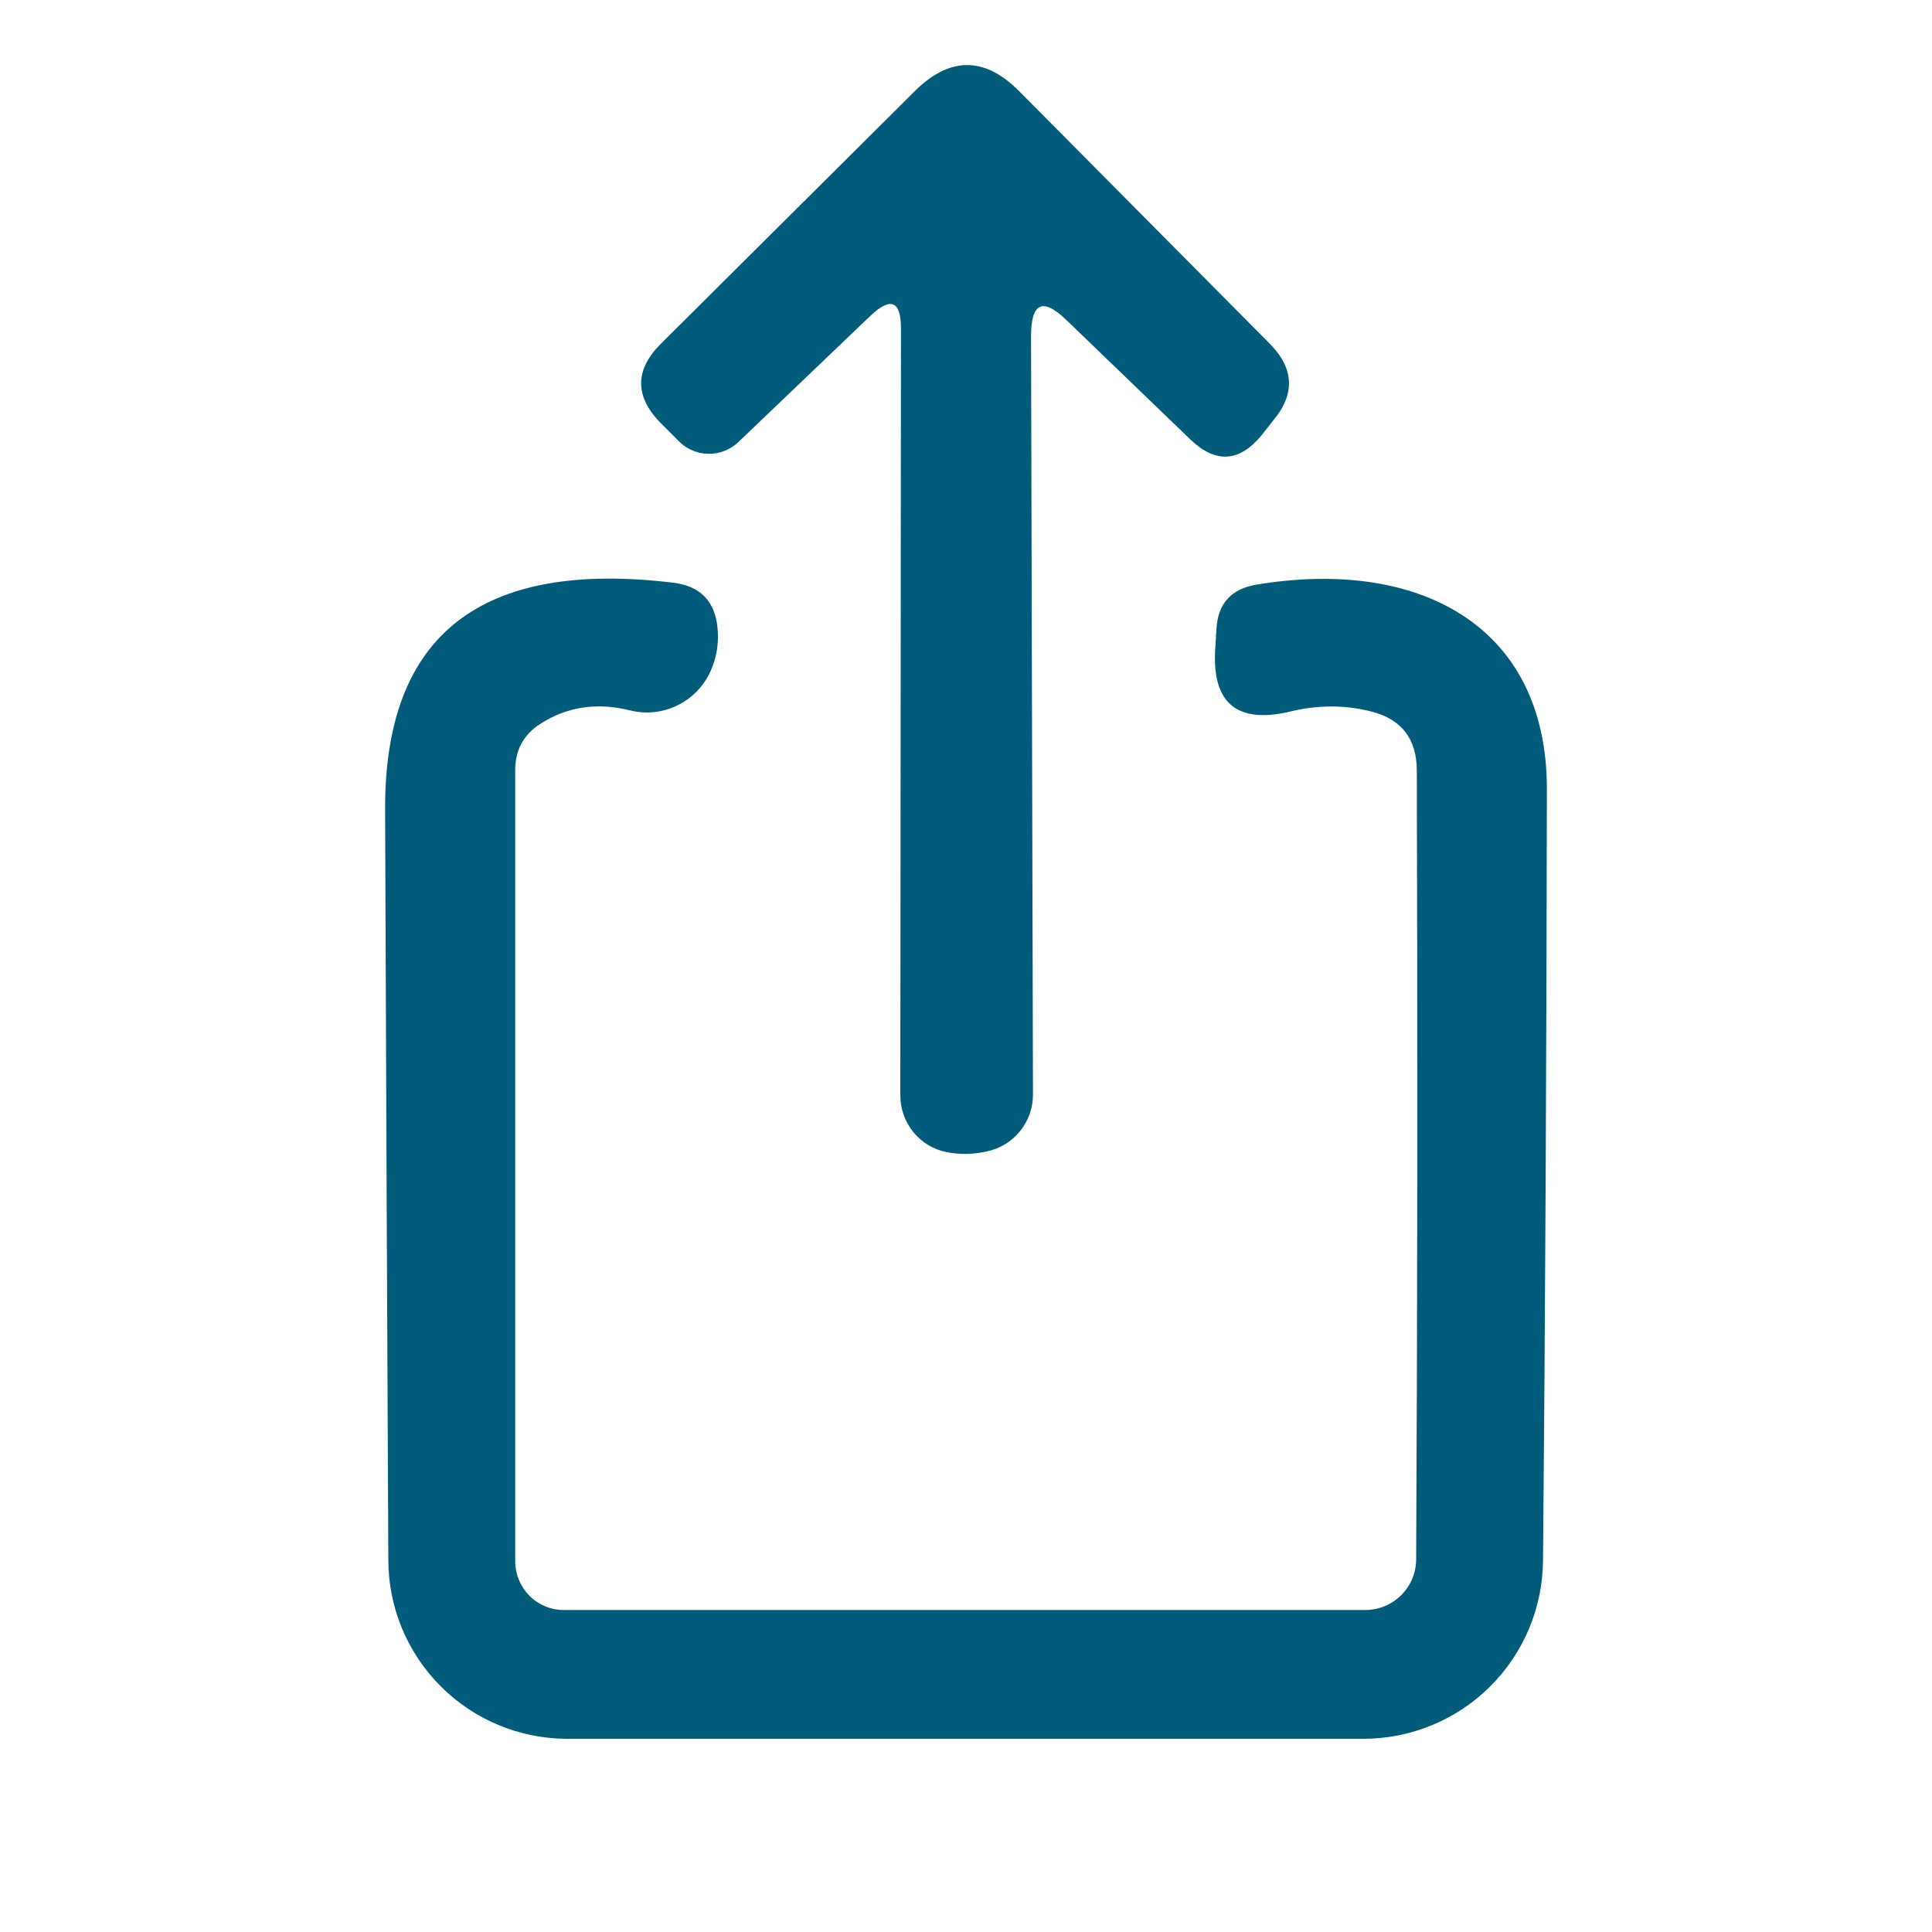
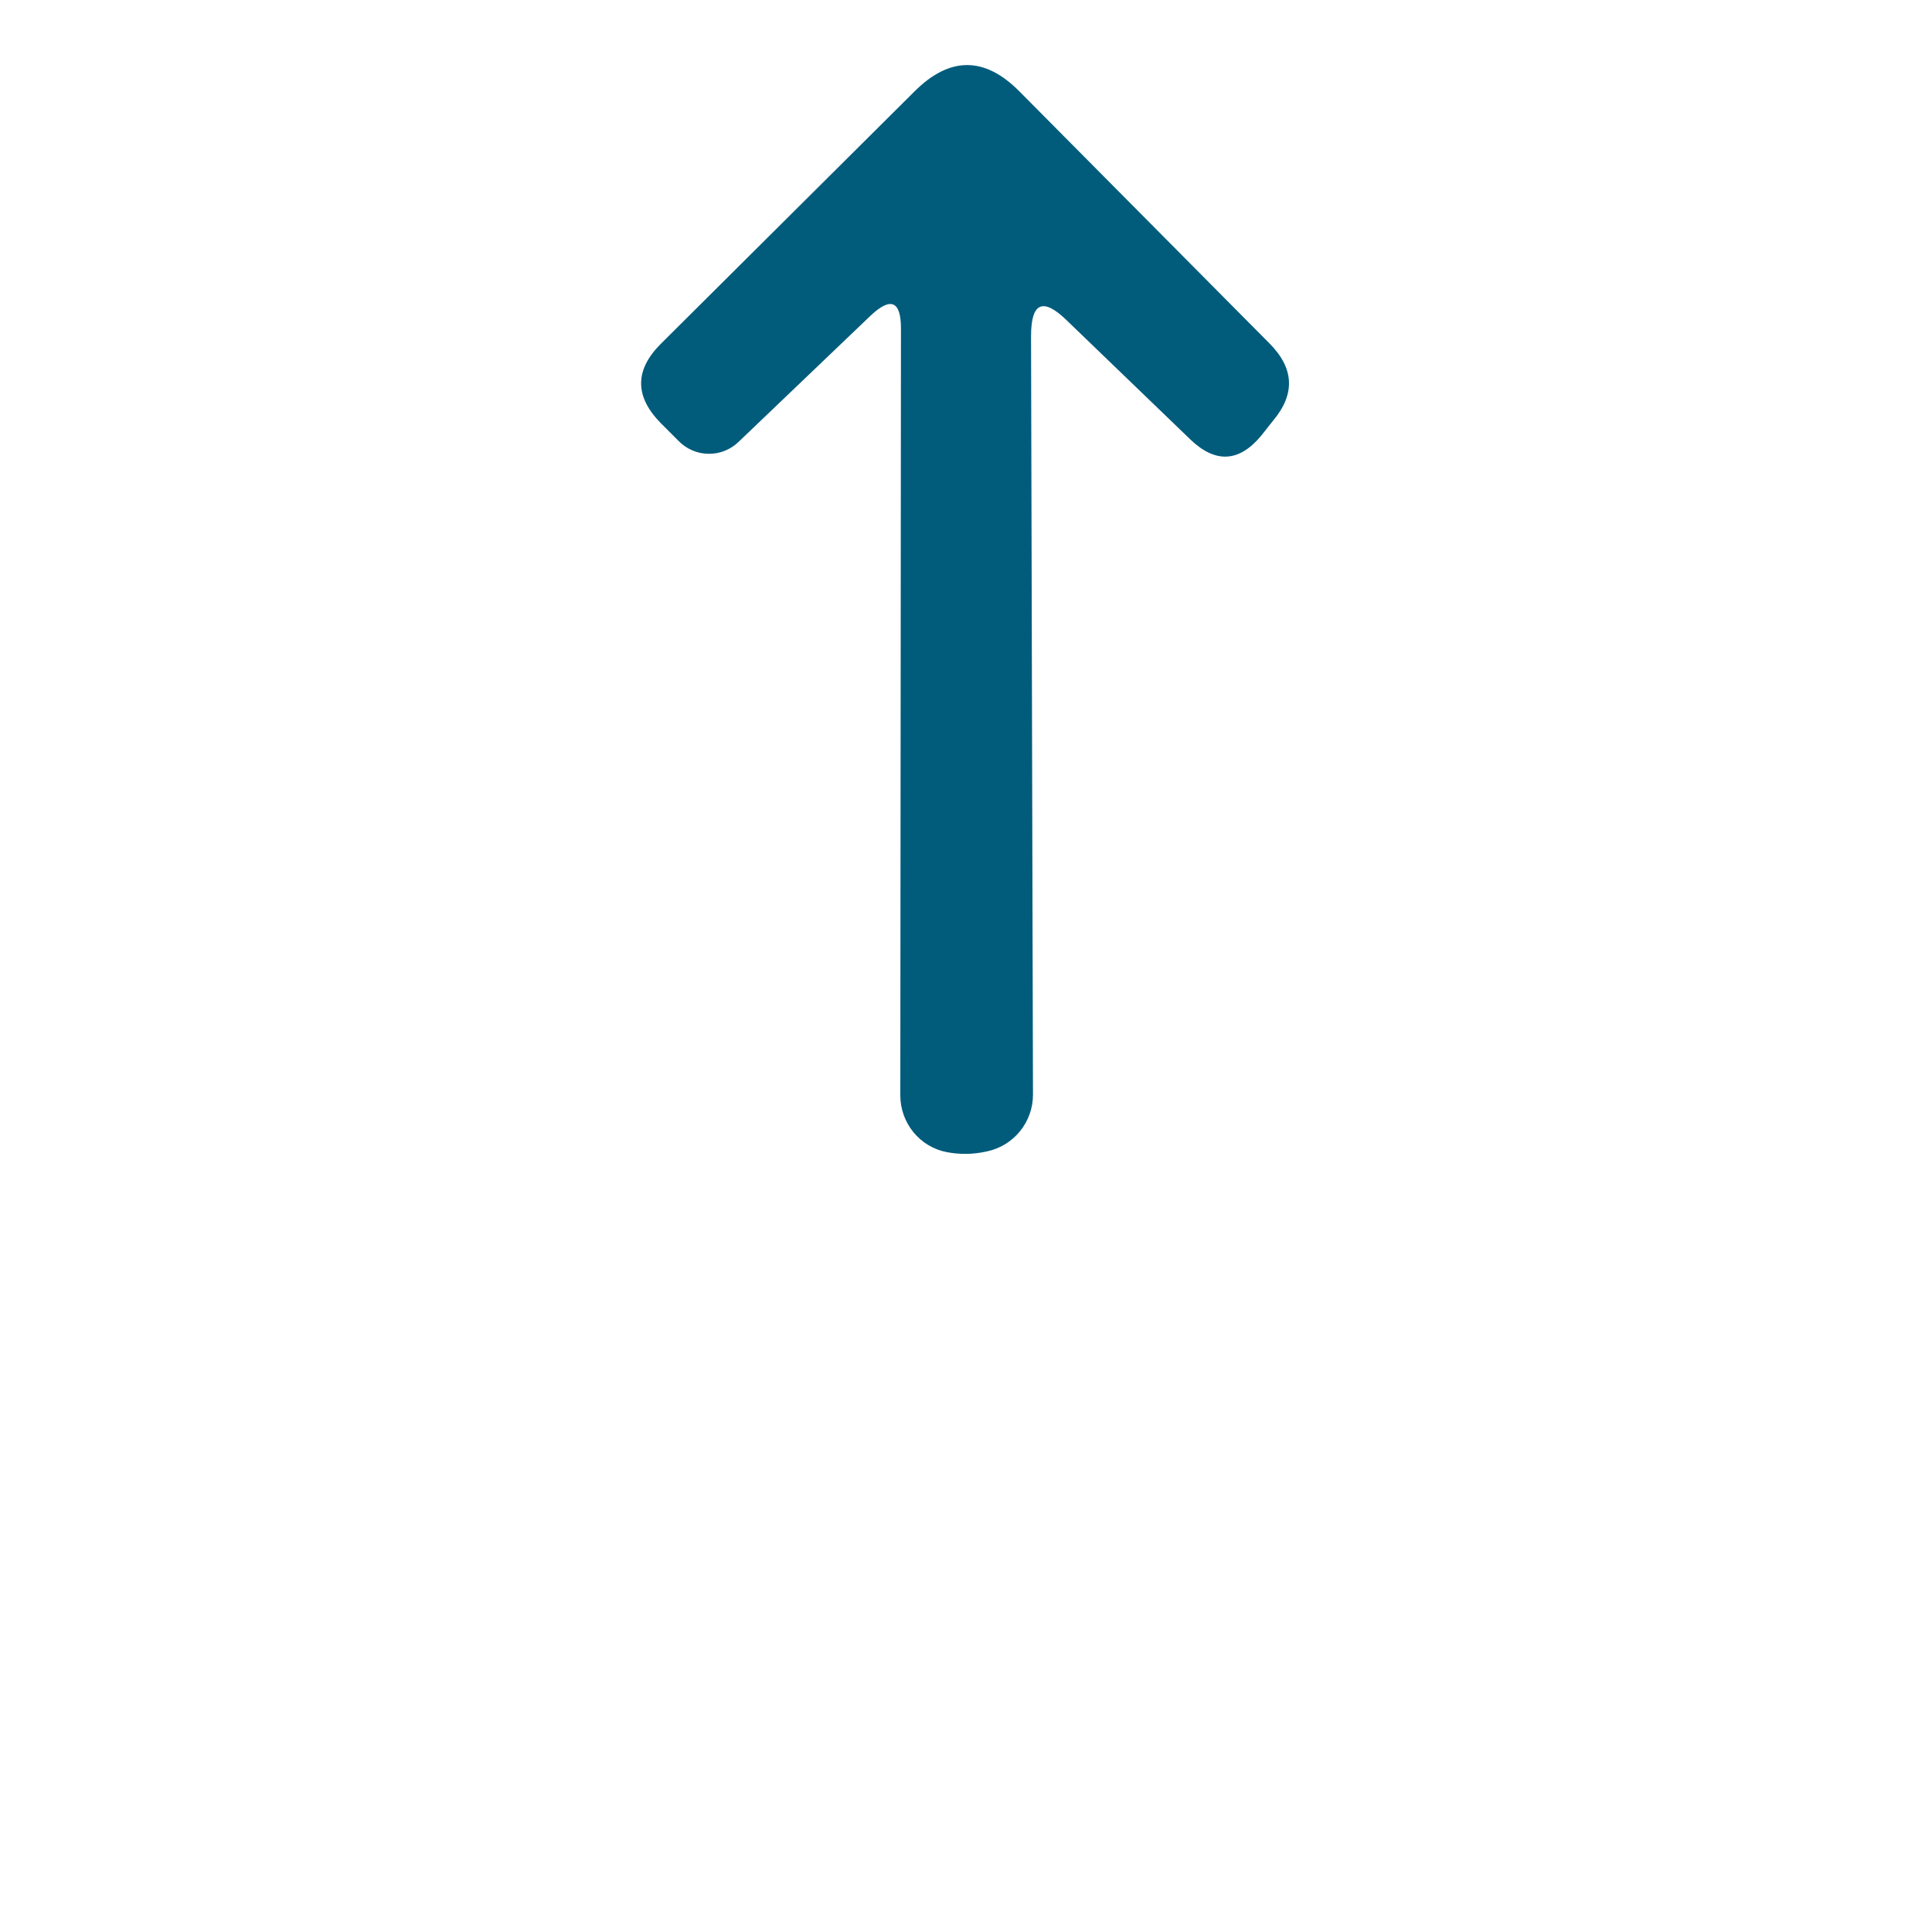
<svg xmlns="http://www.w3.org/2000/svg" width="24" height="24" viewBox="0 0 24 24" fill="none">
  <path d="M12.808 4.176L12.832 13.6C12.832 13.766 12.774 13.926 12.669 14.055C12.564 14.183 12.418 14.271 12.256 14.304C12.091 14.341 11.925 14.344 11.76 14.312C11.598 14.281 11.452 14.193 11.347 14.065C11.242 13.936 11.184 13.775 11.184 13.608L11.192 4.08C11.192 3.739 11.066 3.685 10.816 3.92L9.176 5.488C9.126 5.537 9.066 5.575 9.001 5.601C8.936 5.627 8.866 5.639 8.797 5.637C8.727 5.636 8.658 5.621 8.594 5.592C8.53 5.564 8.472 5.523 8.424 5.472L8.208 5.256C7.883 4.925 7.883 4.597 8.208 4.272L11.36 1.136C11.797 0.699 12.232 0.699 12.664 1.136L15.768 4.264C16.077 4.573 16.093 4.893 15.816 5.224L15.664 5.416C15.392 5.741 15.101 5.757 14.792 5.464L13.256 3.984C12.957 3.691 12.808 3.755 12.808 4.176Z" fill="#015C7C" />
-   <path d="M17.592 19.368C17.608 16.269 17.611 13.005 17.6 9.576C17.6 9.181 17.413 8.936 17.04 8.84C16.709 8.755 16.371 8.755 16.024 8.84C15.363 8.995 15.053 8.733 15.096 8.056L15.112 7.8C15.133 7.496 15.296 7.317 15.6 7.264C17.592 6.928 19.216 7.744 19.216 9.8C19.211 13.224 19.195 16.419 19.168 19.384C19.164 19.973 18.927 20.537 18.509 20.952C18.091 21.367 17.525 21.6 16.936 21.6H7.04C6.453 21.598 5.891 21.364 5.476 20.949C5.06 20.534 4.826 19.971 4.824 19.384C4.808 16.189 4.795 13.077 4.784 10.048C4.779 7.883 5.976 6.947 8.376 7.24C8.696 7.283 8.875 7.464 8.912 7.784C8.934 7.981 8.904 8.168 8.824 8.344C8.739 8.529 8.592 8.678 8.409 8.765C8.227 8.853 8.02 8.874 7.824 8.824C7.414 8.723 7.043 8.779 6.712 8.992C6.504 9.125 6.4 9.317 6.4 9.568V19.4C6.402 19.56 6.466 19.712 6.579 19.825C6.691 19.937 6.842 20 7 20H16.96C17.128 20 17.289 19.933 17.407 19.815C17.526 19.696 17.592 19.536 17.592 19.368Z" fill="#015C7C" />
</svg>